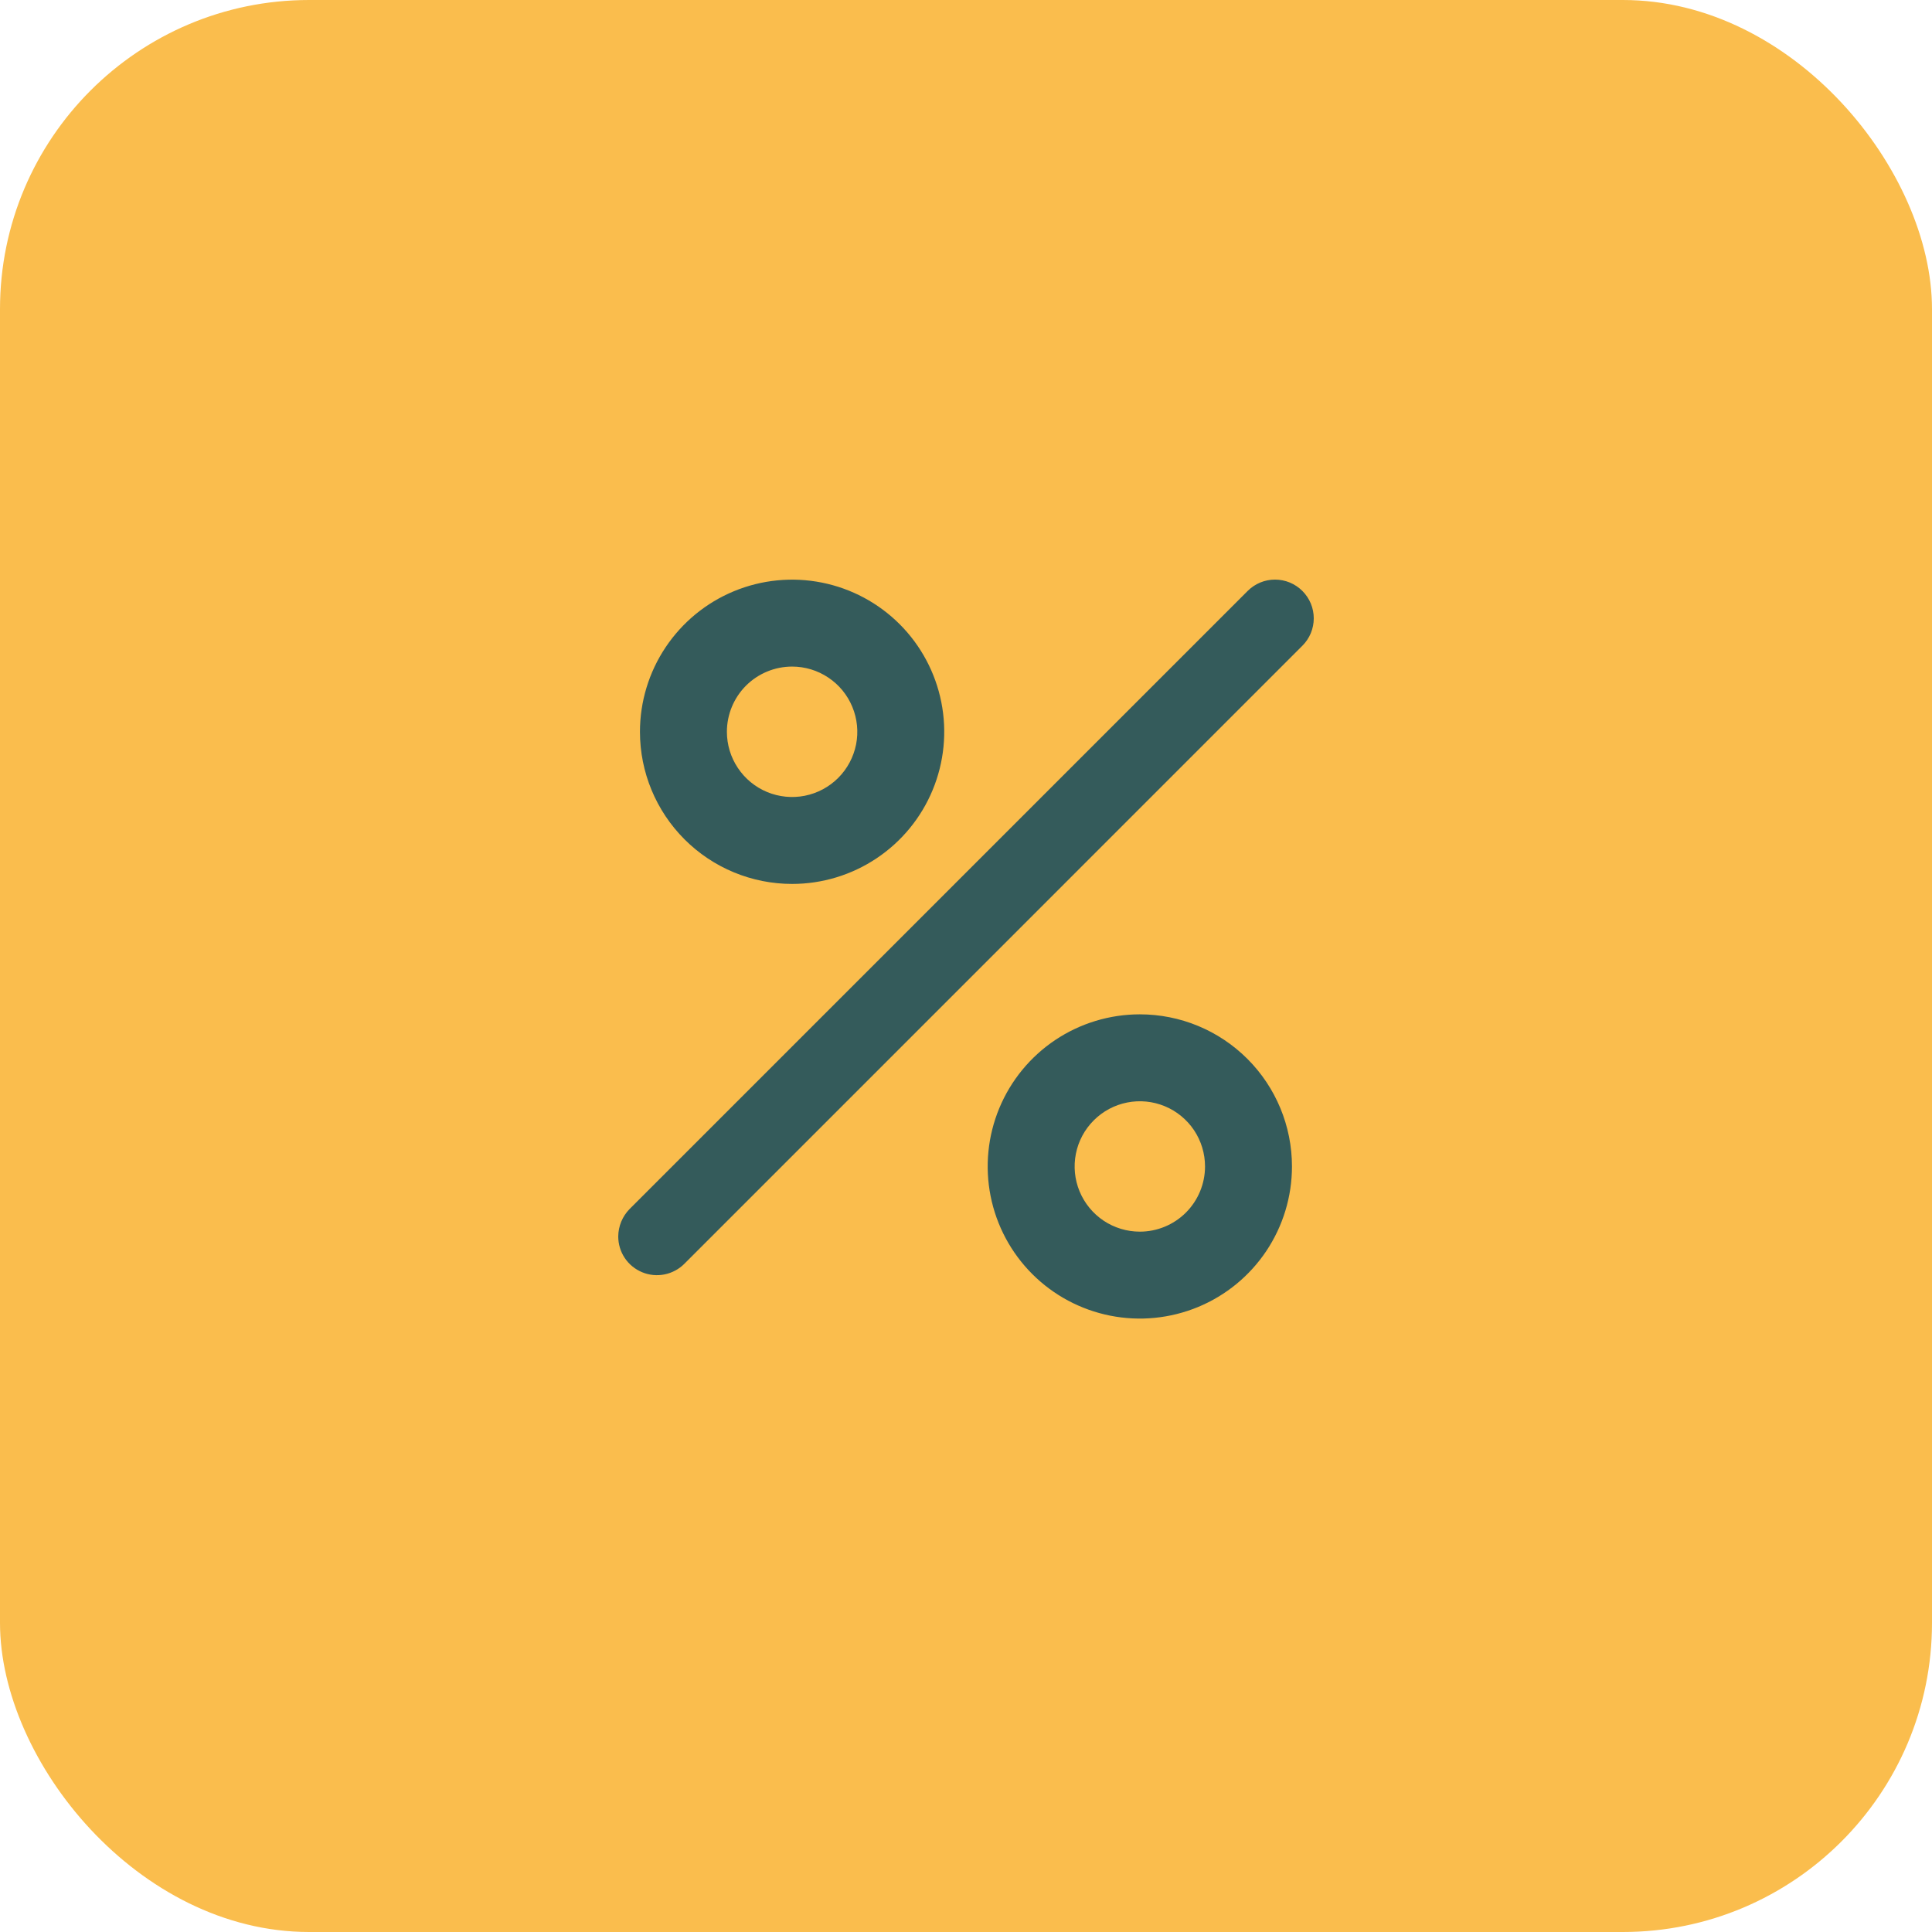
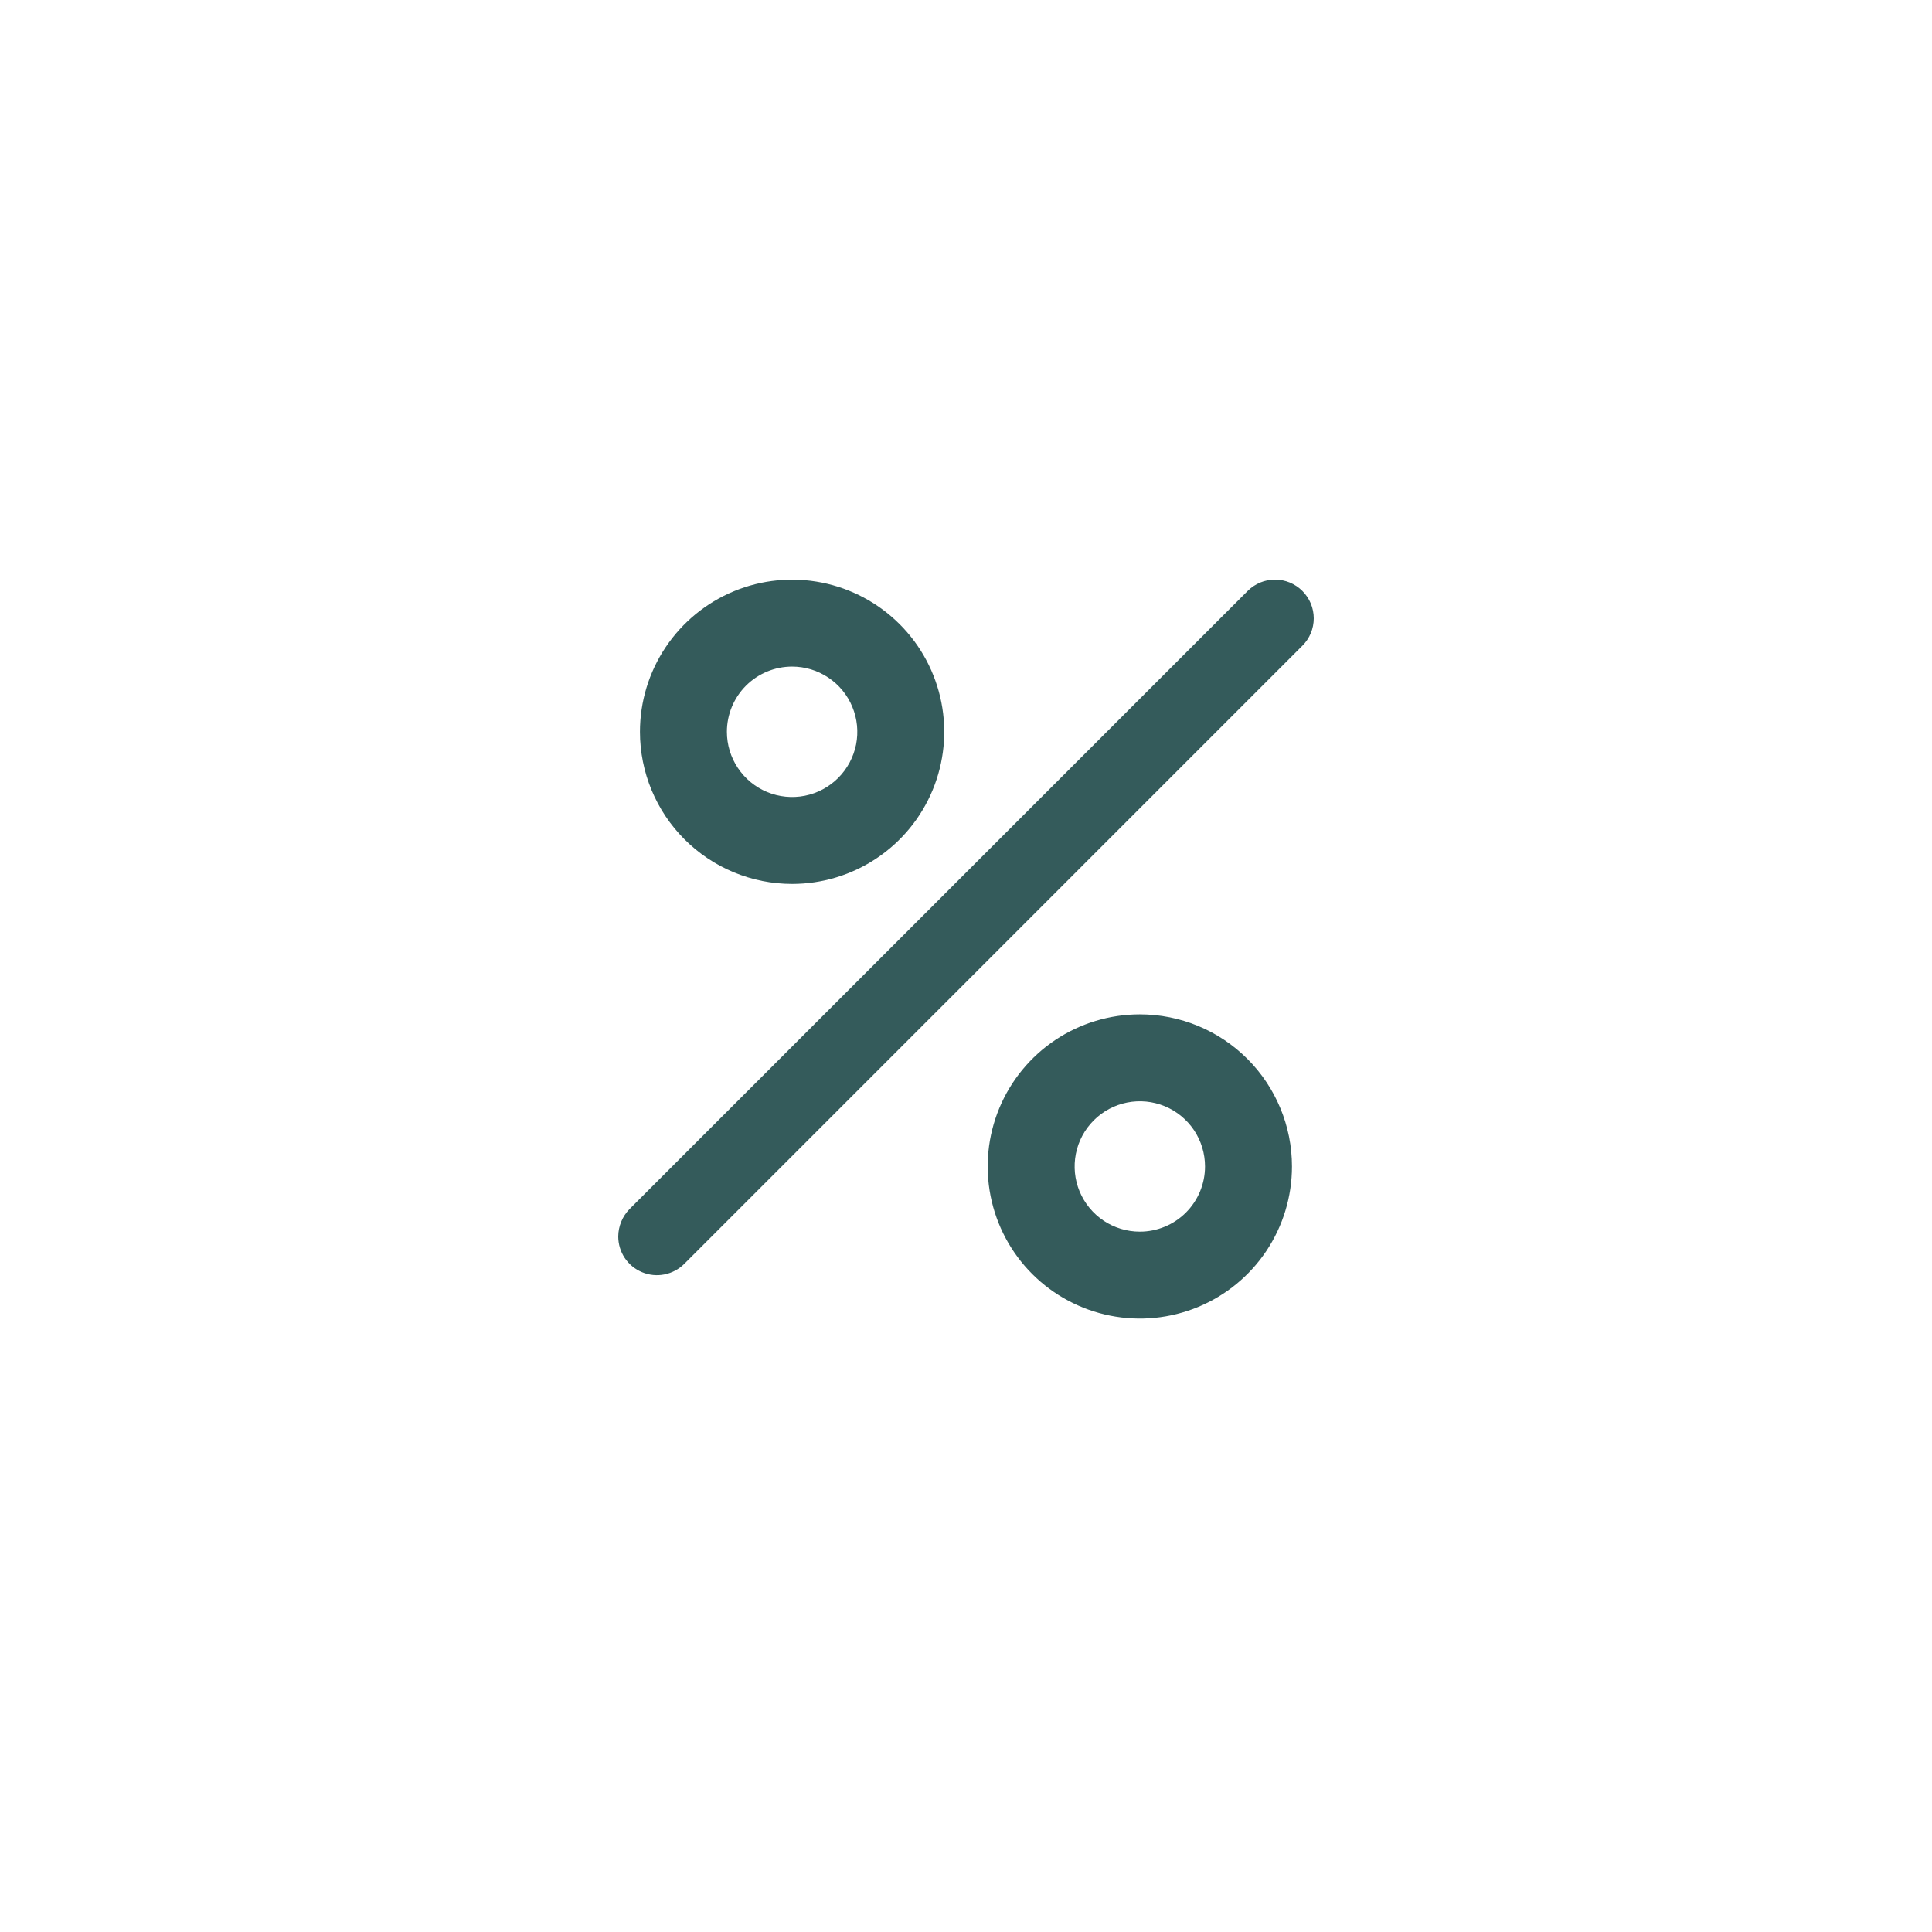
<svg xmlns="http://www.w3.org/2000/svg" width="50" height="50" viewBox="0 0 50 50" fill="none">
-   <rect width="50" height="50" rx="8" fill="#FABD4D" />
  <path d="M20.5 22.876C21.278 22.876 22.04 22.645 22.687 22.212C23.334 21.78 23.839 21.165 24.137 20.445C24.435 19.726 24.513 18.934 24.361 18.171C24.209 17.407 23.834 16.705 23.284 16.155C22.733 15.604 22.032 15.229 21.268 15.077C20.504 14.925 19.712 15.003 18.993 15.301C18.273 15.599 17.659 16.104 17.226 16.751C16.793 17.399 16.562 18.16 16.562 18.939C16.562 19.983 16.977 20.984 17.716 21.723C18.454 22.461 19.455 22.876 20.5 22.876ZM20.5 17.251C20.833 17.251 21.16 17.35 21.437 17.536C21.715 17.721 21.931 17.985 22.058 18.293C22.186 18.601 22.22 18.941 22.155 19.268C22.089 19.595 21.929 19.896 21.693 20.132C21.457 20.368 21.156 20.529 20.829 20.594C20.502 20.659 20.162 20.625 19.854 20.498C19.546 20.37 19.282 20.154 19.097 19.876C18.911 19.599 18.812 19.272 18.812 18.939C18.812 18.491 18.99 18.062 19.306 17.745C19.623 17.429 20.052 17.251 20.5 17.251ZM29.499 26.251C28.72 26.251 27.959 26.482 27.311 26.914C26.664 27.347 26.159 27.962 25.861 28.681C25.563 29.401 25.485 30.192 25.637 30.956C25.789 31.72 26.164 32.421 26.715 32.972C27.265 33.522 27.967 33.897 28.731 34.049C29.494 34.201 30.286 34.123 31.006 33.825C31.725 33.527 32.34 33.023 32.773 32.375C33.205 31.728 33.436 30.966 33.436 30.188C33.436 29.143 33.021 28.142 32.283 27.404C31.544 26.665 30.543 26.251 29.499 26.251ZM29.499 31.875C29.165 31.875 28.839 31.776 28.561 31.591C28.284 31.405 28.068 31.142 27.94 30.834C27.812 30.525 27.779 30.186 27.844 29.858C27.909 29.531 28.07 29.231 28.306 28.995C28.542 28.759 28.842 28.598 29.17 28.533C29.497 28.468 29.836 28.501 30.145 28.629C30.453 28.756 30.716 28.973 30.902 29.25C31.087 29.528 31.186 29.854 31.186 30.188C31.186 30.635 31.008 31.064 30.692 31.381C30.376 31.697 29.946 31.875 29.499 31.875ZM33.706 15.294C33.613 15.201 33.502 15.127 33.381 15.076C33.259 15.026 33.129 15 32.997 15C32.866 15 32.735 15.026 32.614 15.076C32.492 15.127 32.382 15.201 32.289 15.294L16.293 31.29C16.107 31.48 16.002 31.734 16 31.999C16 32.197 16.058 32.391 16.168 32.556C16.278 32.721 16.435 32.849 16.618 32.925C16.801 33.001 17.003 33.021 17.197 32.982C17.391 32.943 17.57 32.848 17.71 32.708L33.706 16.711C33.799 16.618 33.873 16.508 33.924 16.386C33.974 16.265 34 16.134 34 16.003C34 15.871 33.974 15.741 33.924 15.619C33.873 15.498 33.799 15.387 33.706 15.294Z" fill="#345B5B" />
</svg>